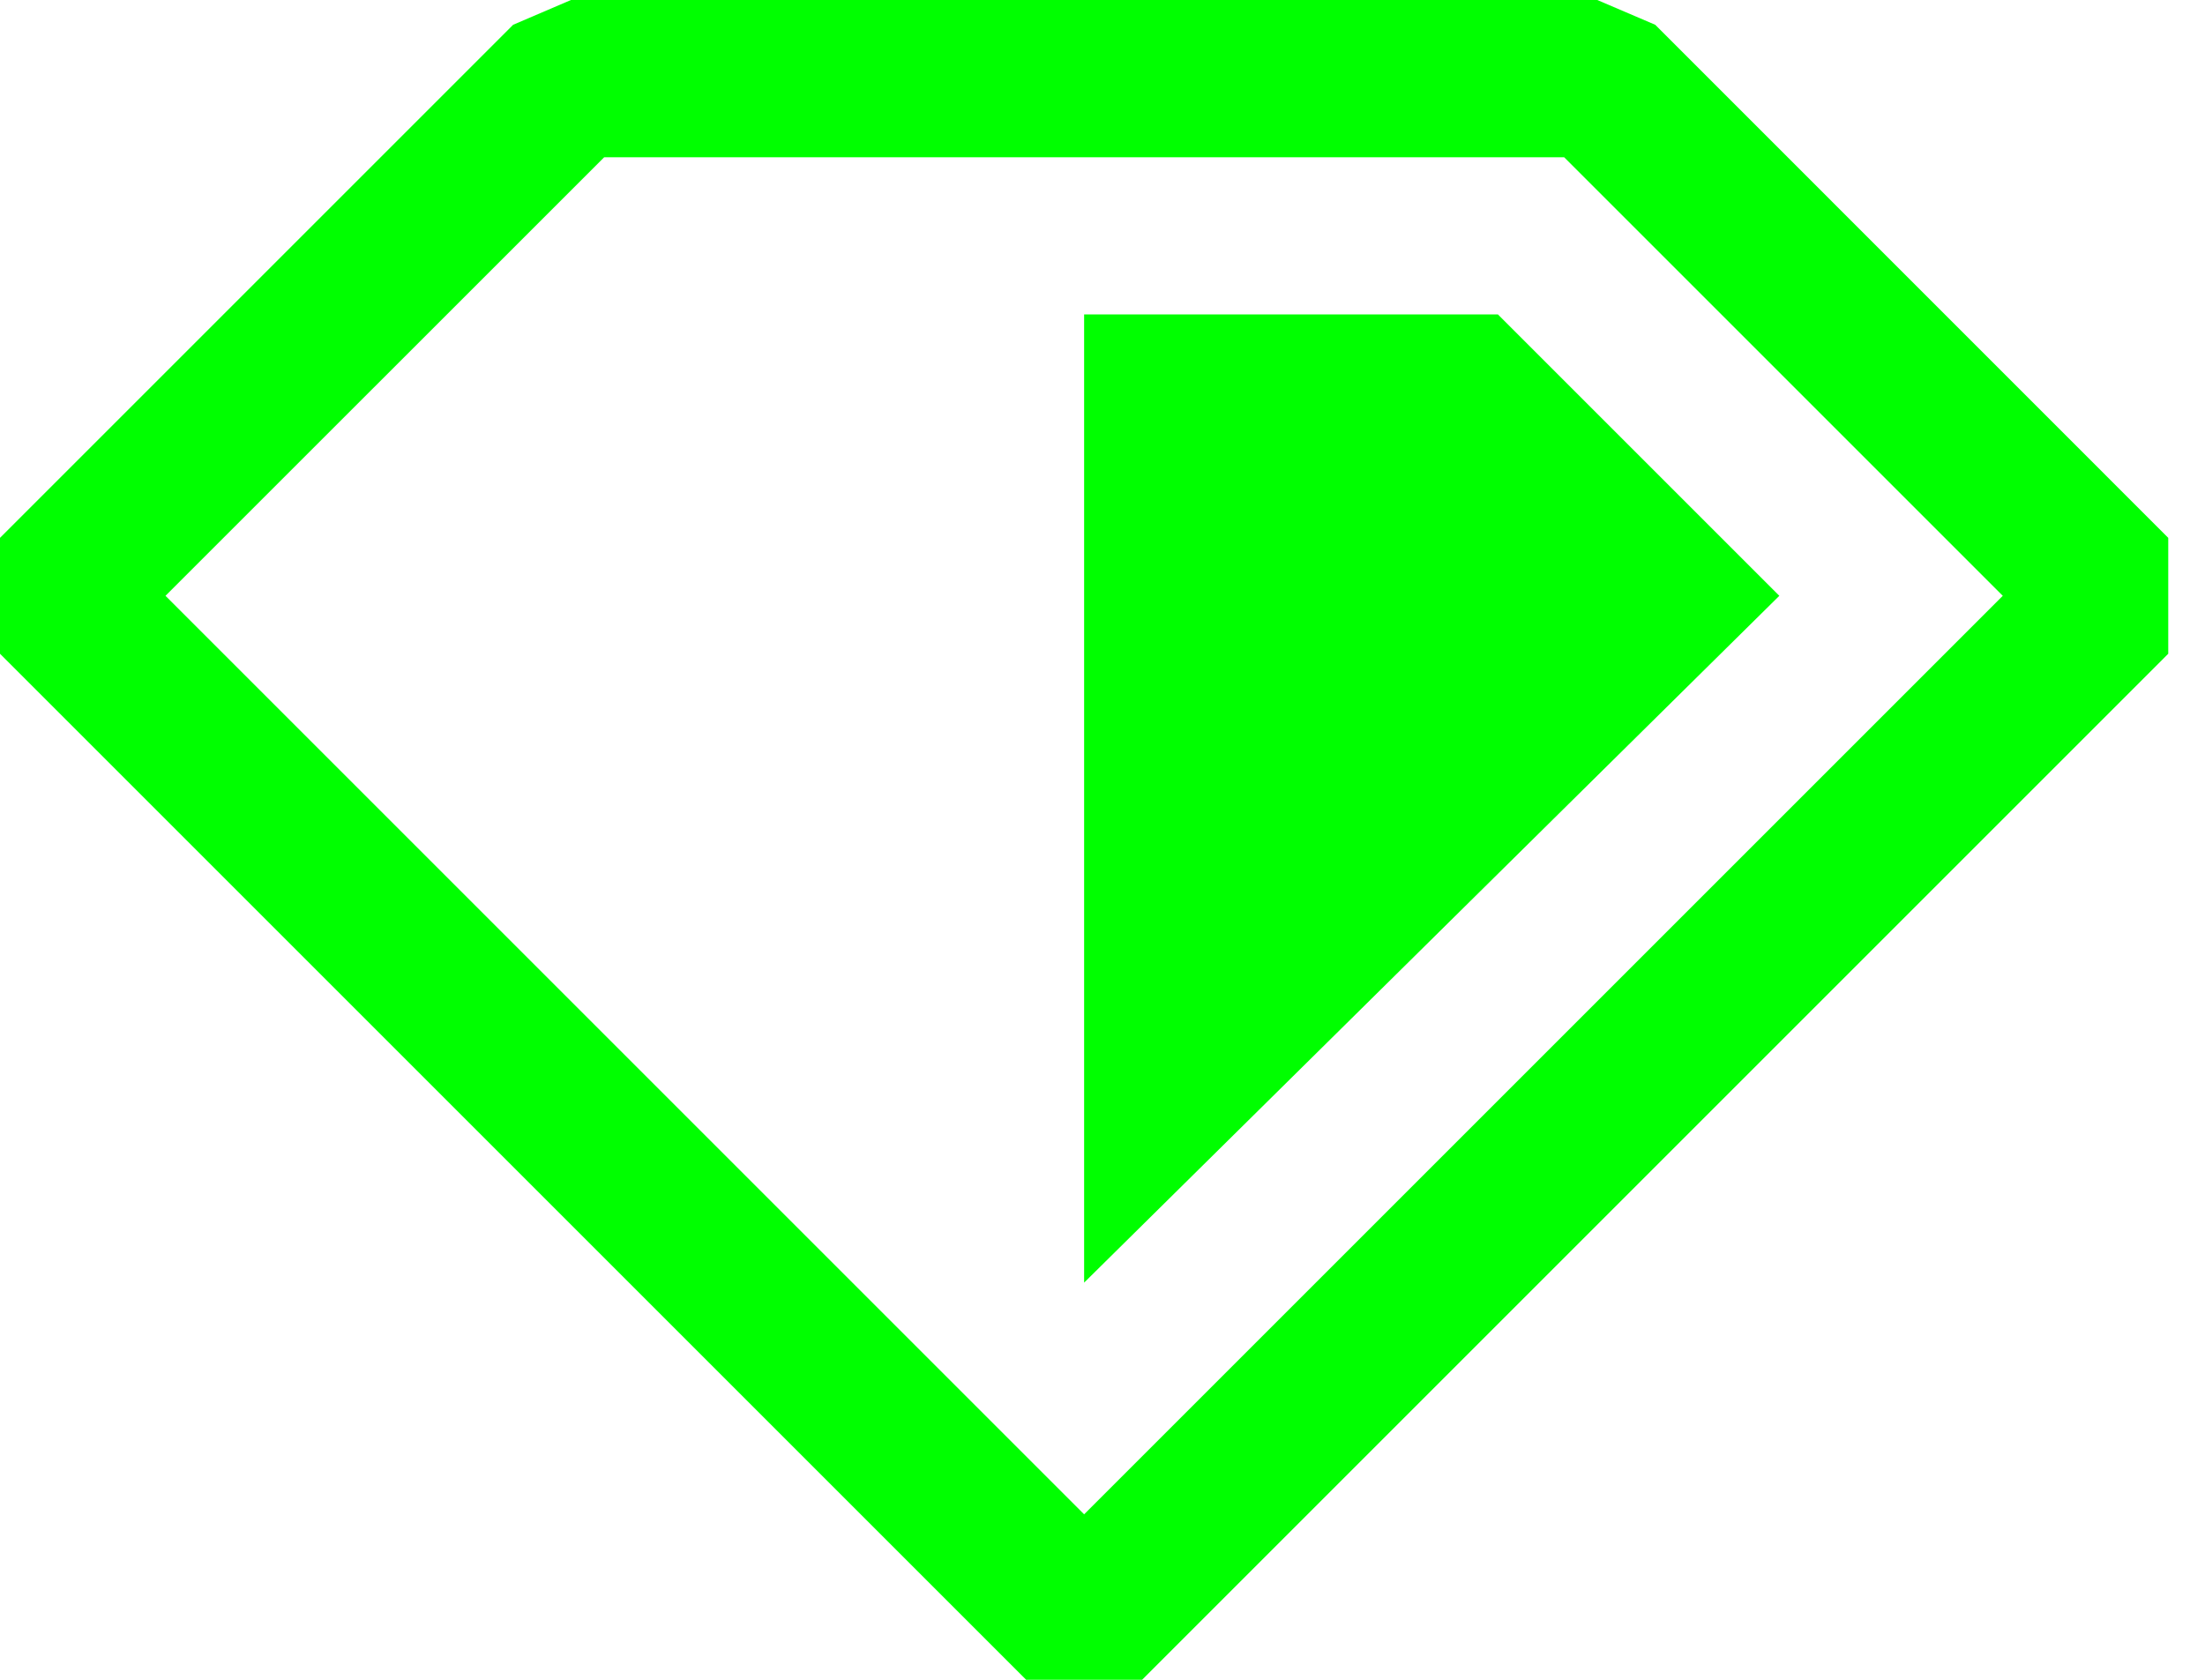
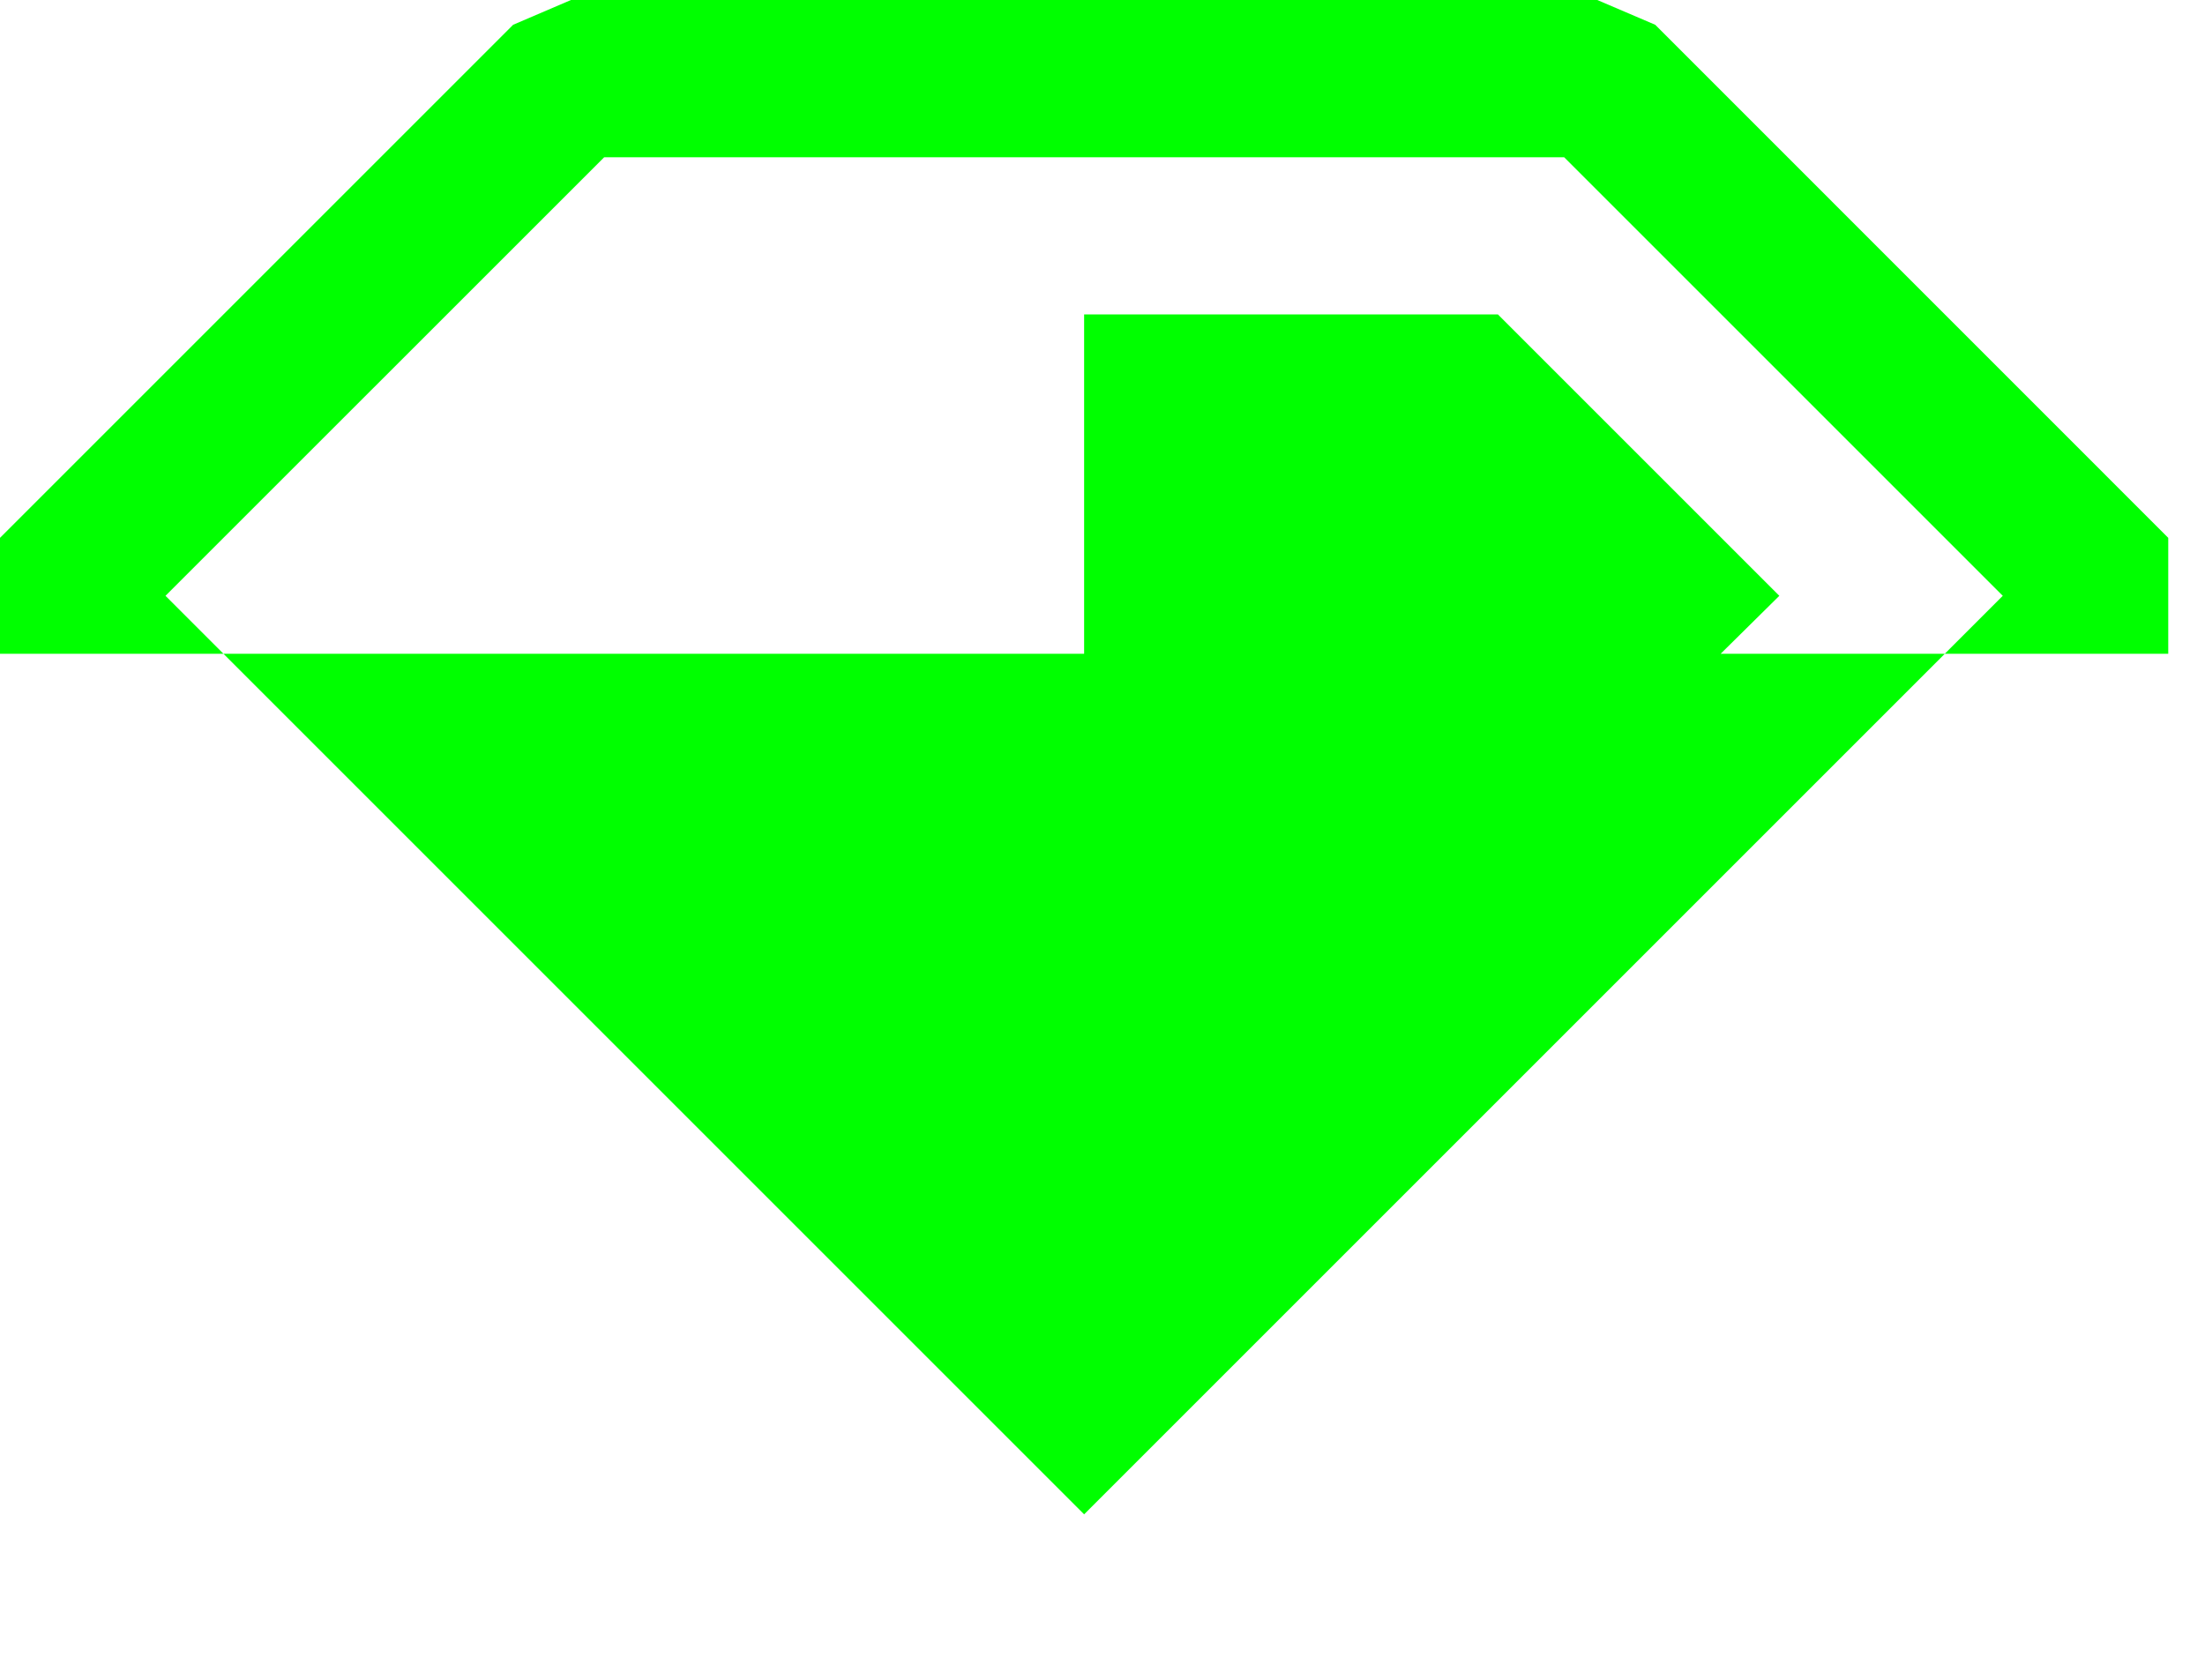
<svg xmlns="http://www.w3.org/2000/svg" width="21" height="16" viewBox="0 0 21 16" fill="none">
-   <path d="M0 6.227L9.773 16H10.877L20.65 6.227V5.123L15.764 0.236L15.212 0H5.438L4.887 0.236L0 5.123V6.227ZM10.325 14.424L1.576 5.675L5.754 1.498H14.897L19.074 5.675L10.325 14.424ZM10.325 2.995H14.266L16.946 5.675L10.325 12.217V2.995Z" fill="#00FF00" />
+   <path d="M0 6.227H10.877L20.65 6.227V5.123L15.764 0.236L15.212 0H5.438L4.887 0.236L0 5.123V6.227ZM10.325 14.424L1.576 5.675L5.754 1.498H14.897L19.074 5.675L10.325 14.424ZM10.325 2.995H14.266L16.946 5.675L10.325 12.217V2.995Z" fill="#00FF00" />
</svg>